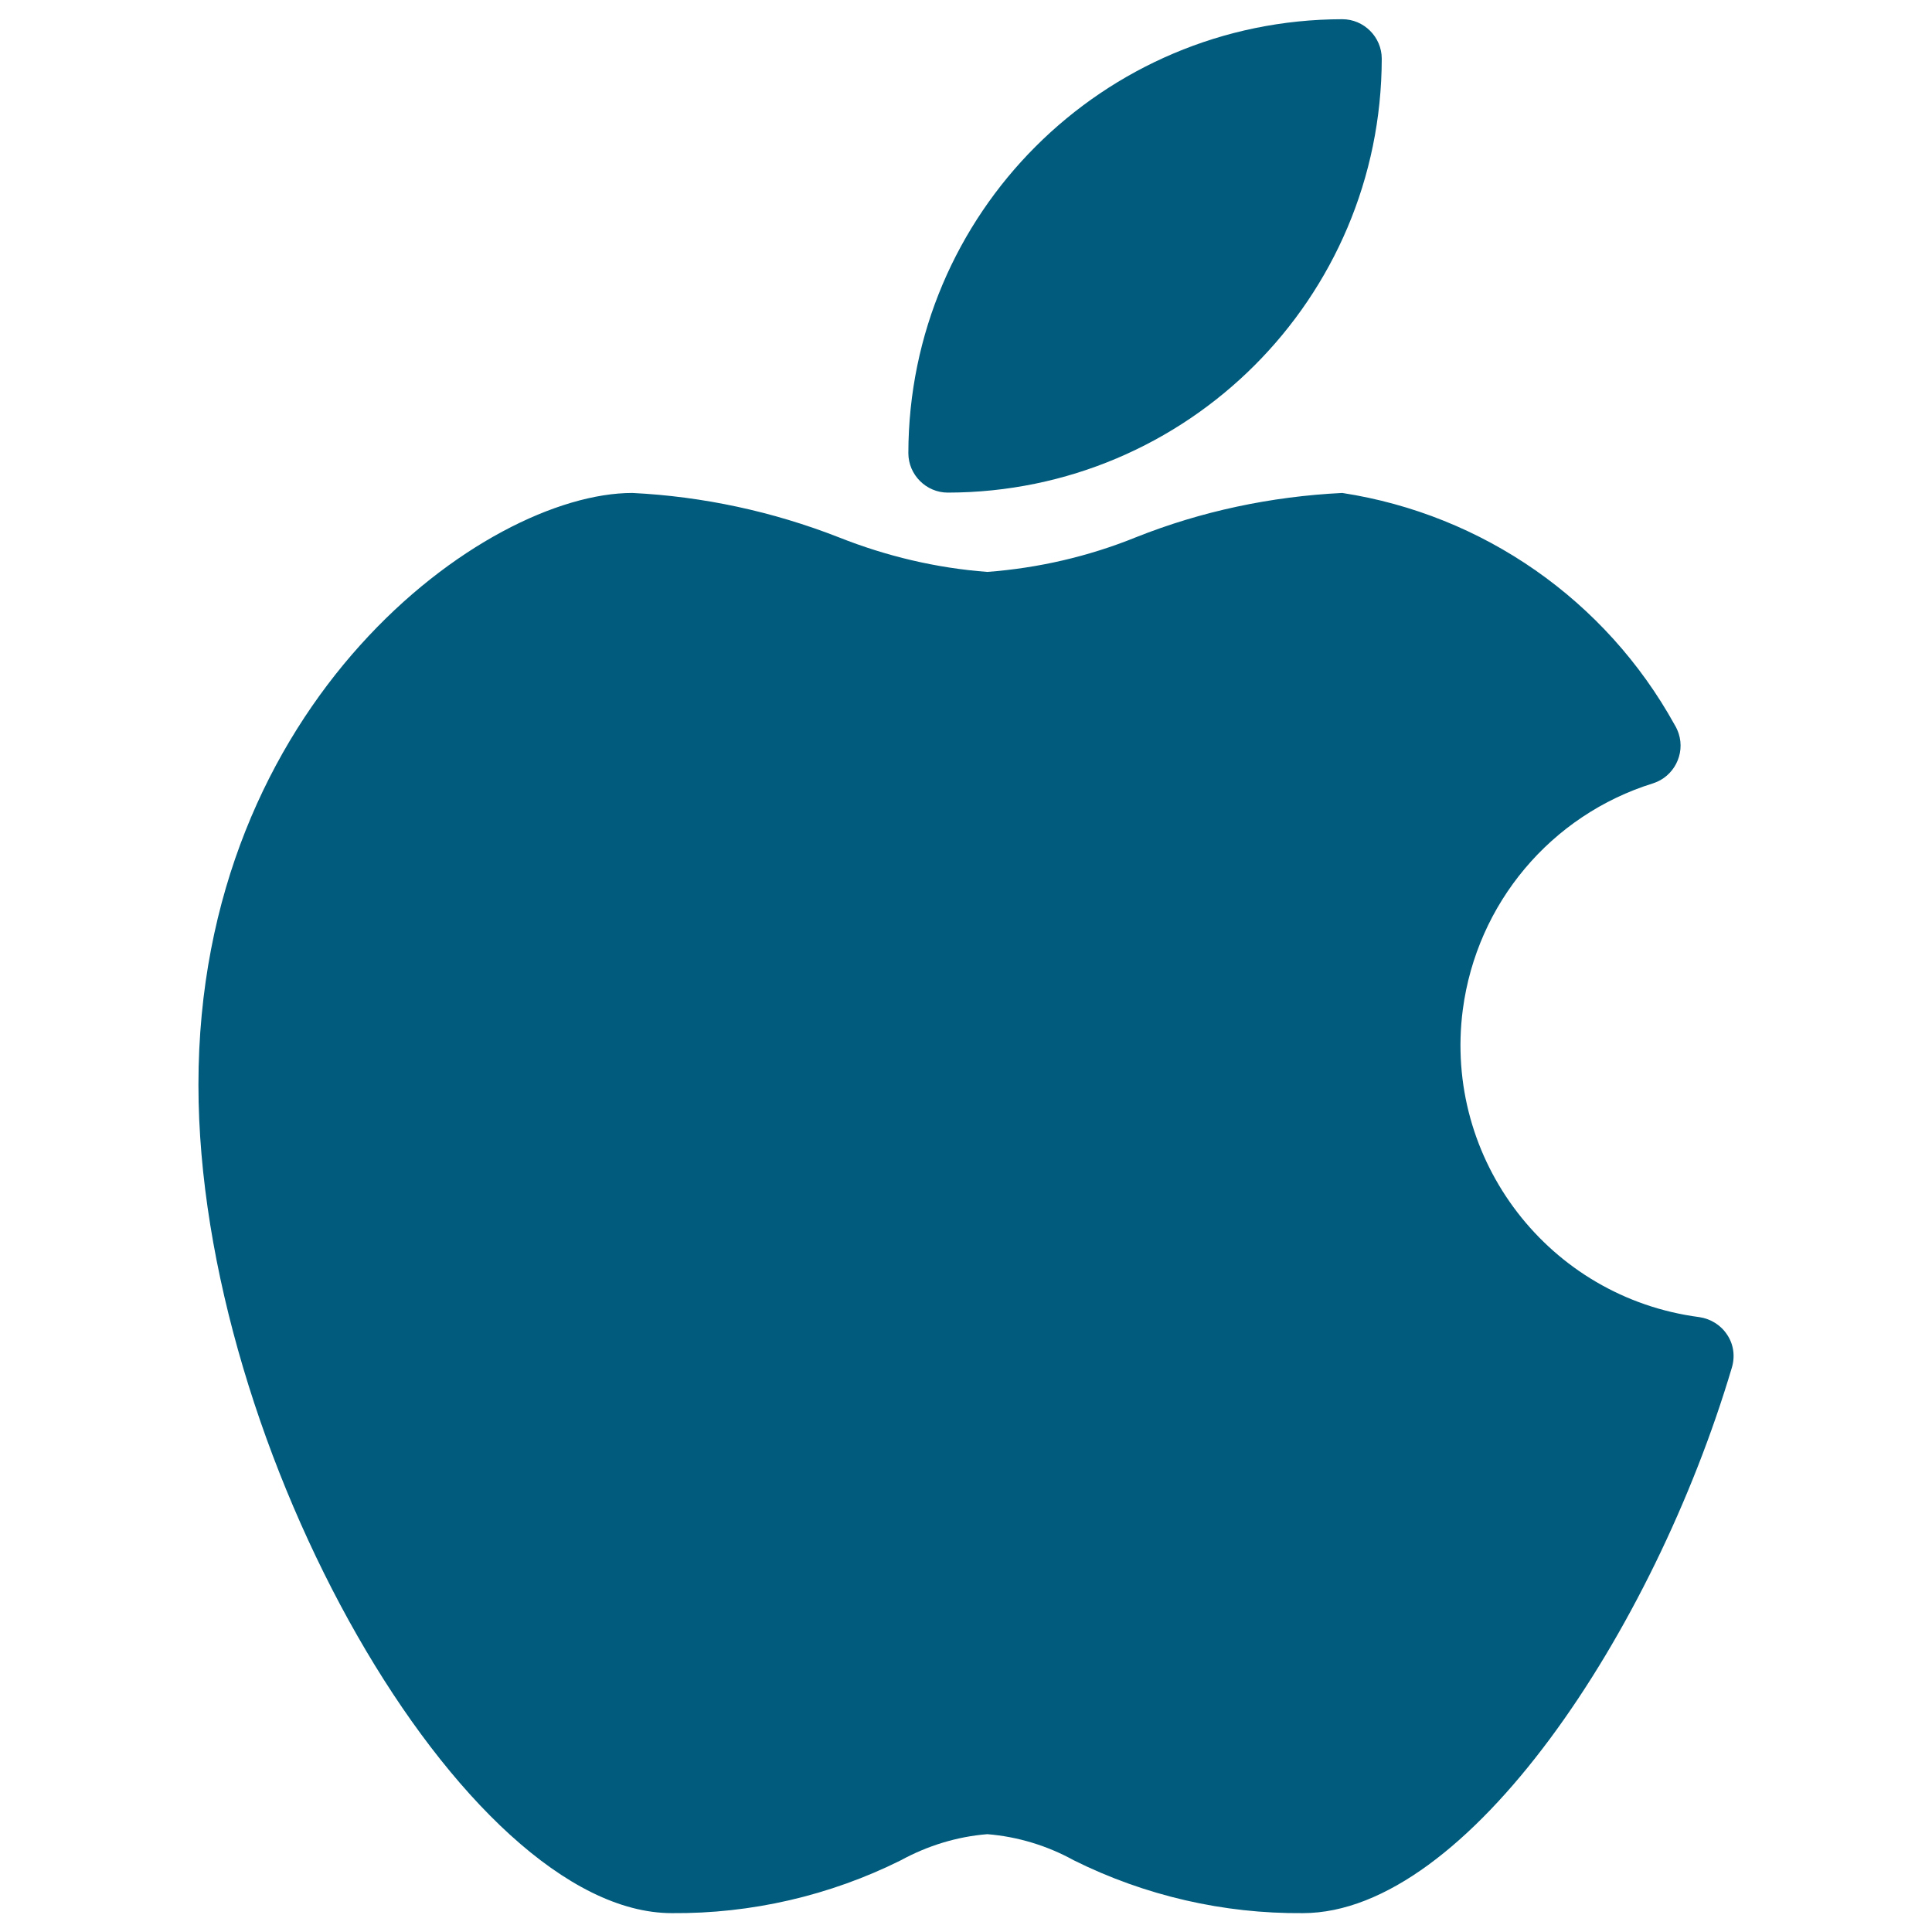
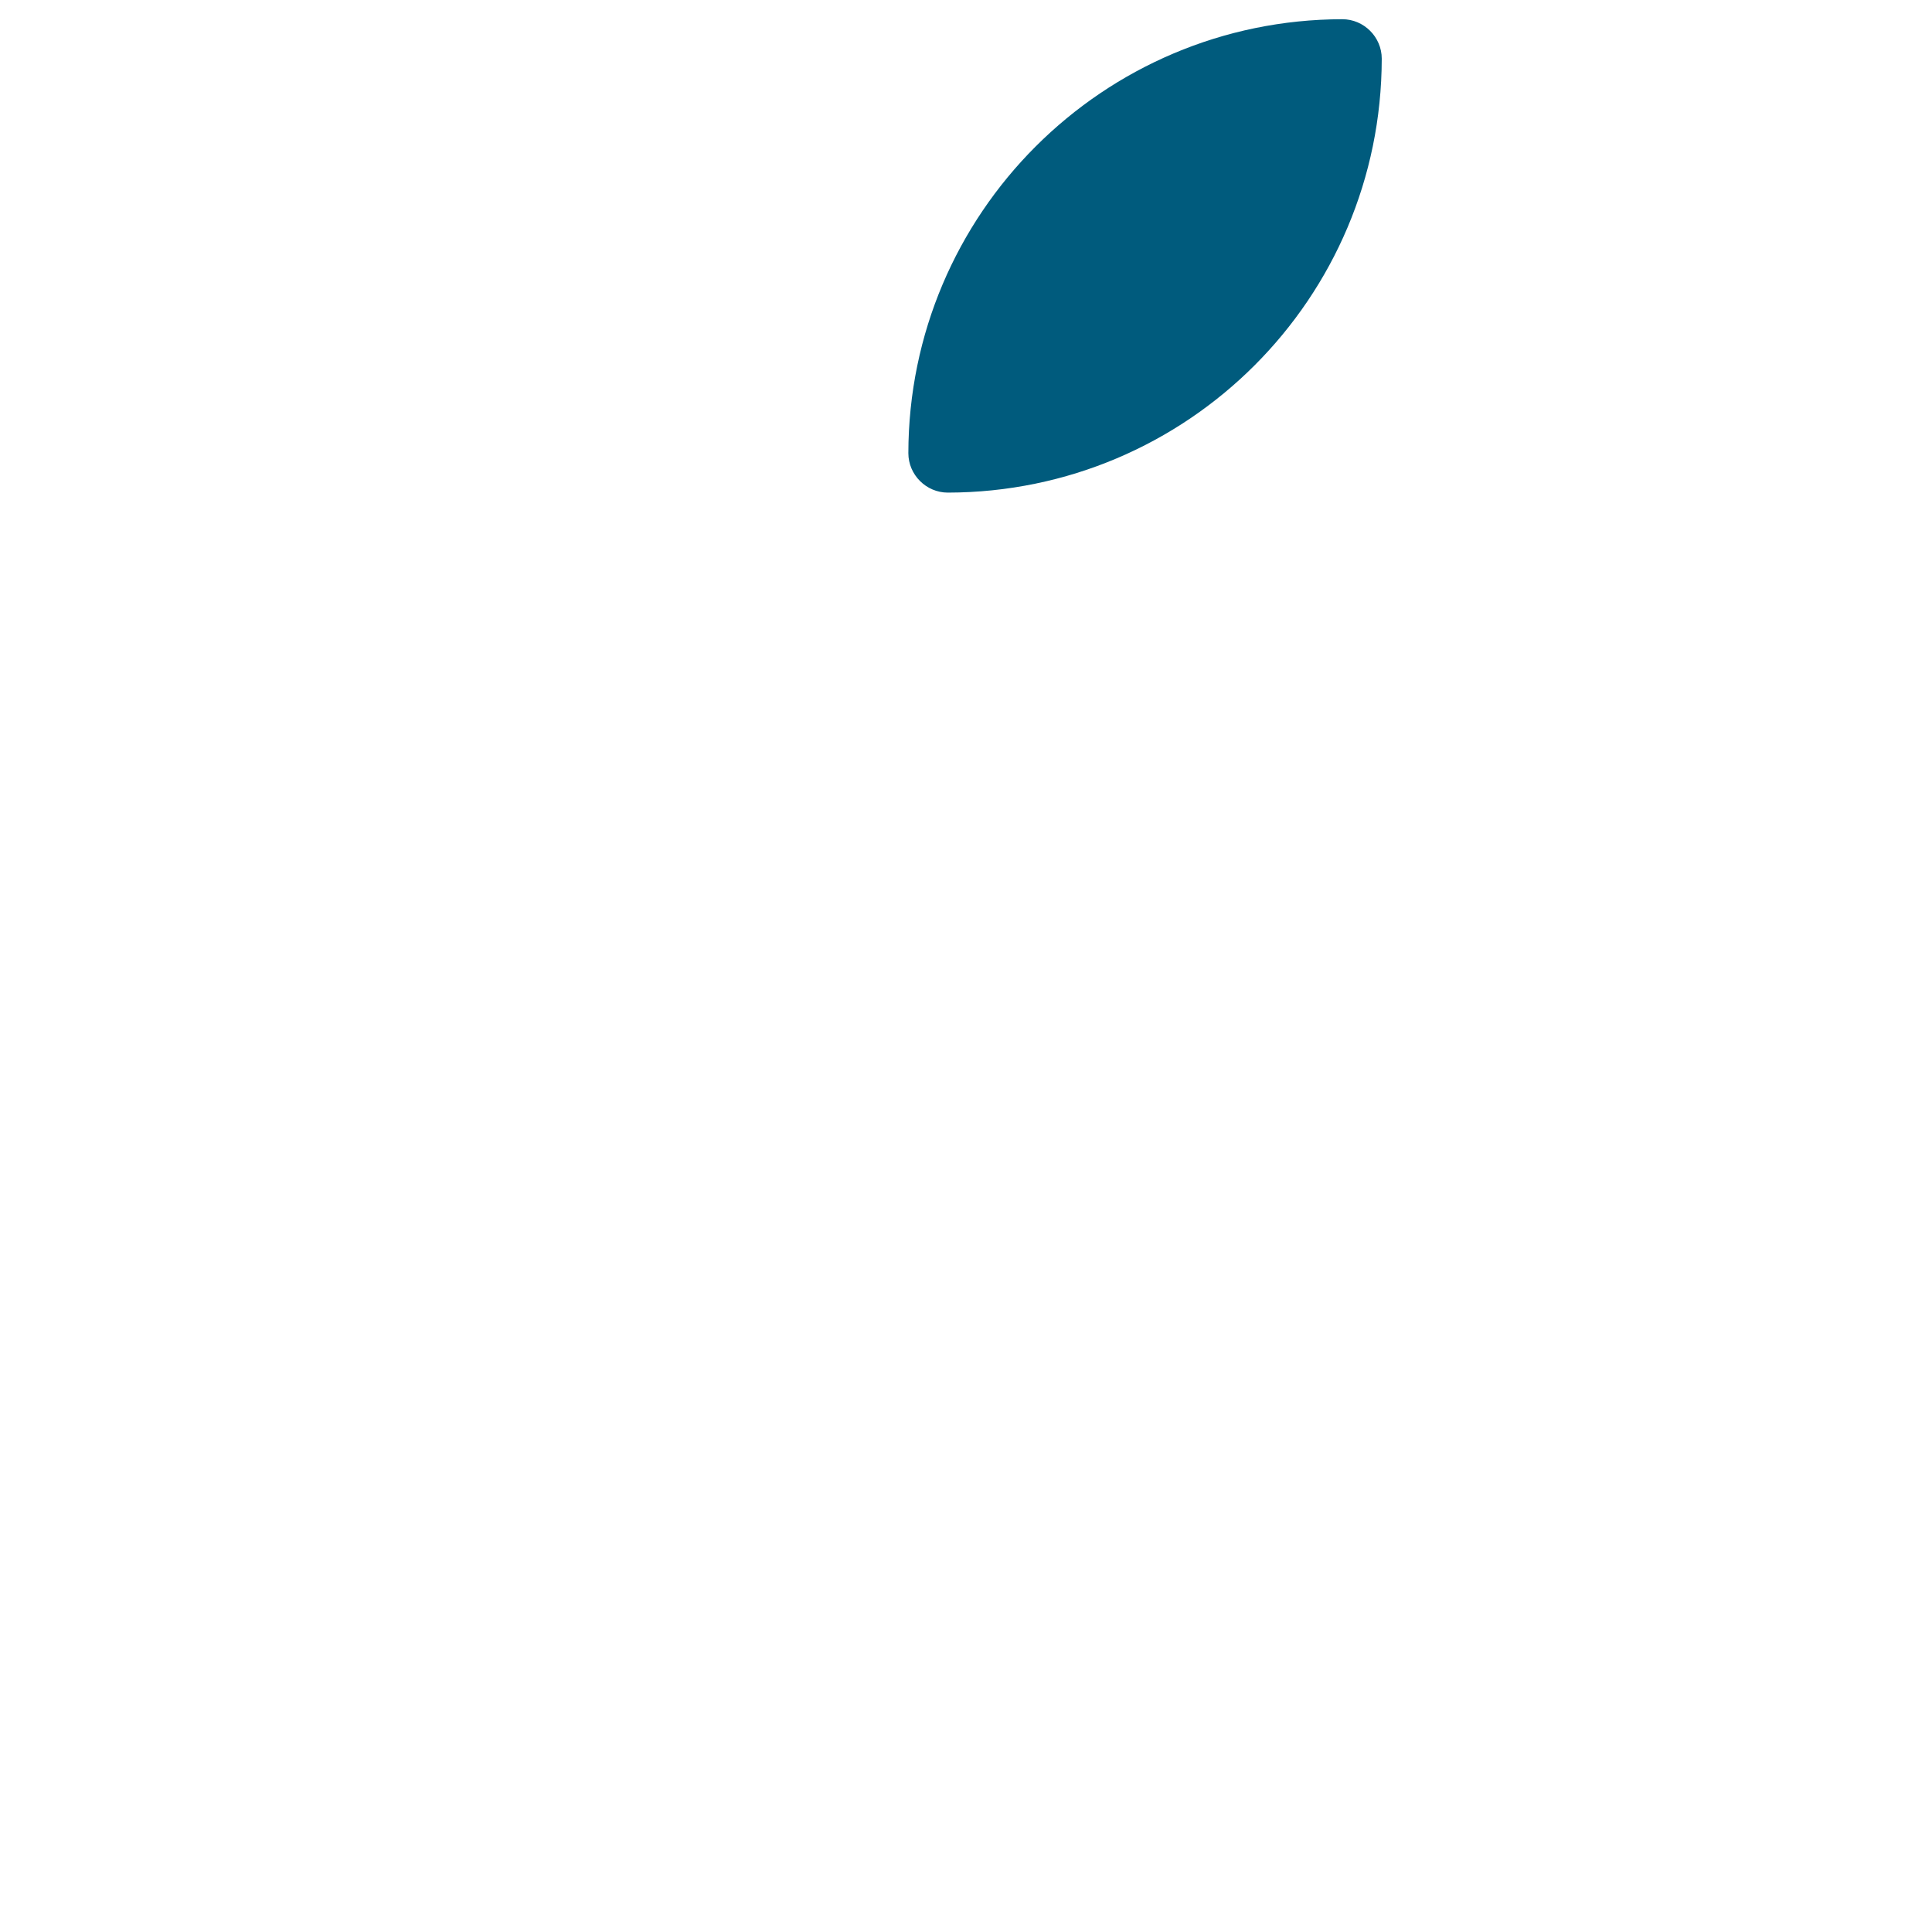
<svg xmlns="http://www.w3.org/2000/svg" version="1.1" id="Capa_1" x="0px" y="0px" viewBox="0 0 553 553" style="enable-background:new 0 0 553 553;" xml:space="preserve">
  <style type="text/css">
	.st0{fill:#005B7D;}
</style>
  <g>
-     <path class="st0" d="M494.4,382.1c-1.8-2.8-4.7-4.6-8-5.1c-43-5.6-73.3-45-67.7-88c4-30.4,25.2-55.7,54.5-64.8   c5.9-1.9,9.2-8.3,7.3-14.2c-0.3-0.9-0.7-1.8-1.2-2.6c-19.7-35.6-54.8-60.1-95.1-66.3c-20.3,1-40.3,5.2-59.1,12.7   c-13.6,5.5-27.9,8.8-42.5,9.9c-14.6-1.1-28.9-4.5-42.5-9.9c-18.9-7.4-38.9-11.7-59.1-12.7c-42.2,0-124.2,59.8-124.2,169.4   c0,104.2,76,237.1,135.5,237.1c22.7,0.2,45.2-5,65.5-15.1c7.7-4.2,16.1-6.8,24.8-7.5c8.7,0.7,17.2,3.3,24.8,7.5   c20.3,10.1,42.8,15.3,65.5,15.1c47.2,0,100.5-81,122.8-156.1C496.7,388.2,496.2,384.8,494.4,382.1z" />
    <path class="st0" d="M271.3,141c68.6-0.1,124.1-55.6,124.2-124.2c0-6.2-5.1-11.3-11.3-11.3C315.7,5.6,260.1,61.1,260,129.7   C260,135.9,265.1,141,271.3,141z" />
  </g>
</svg>